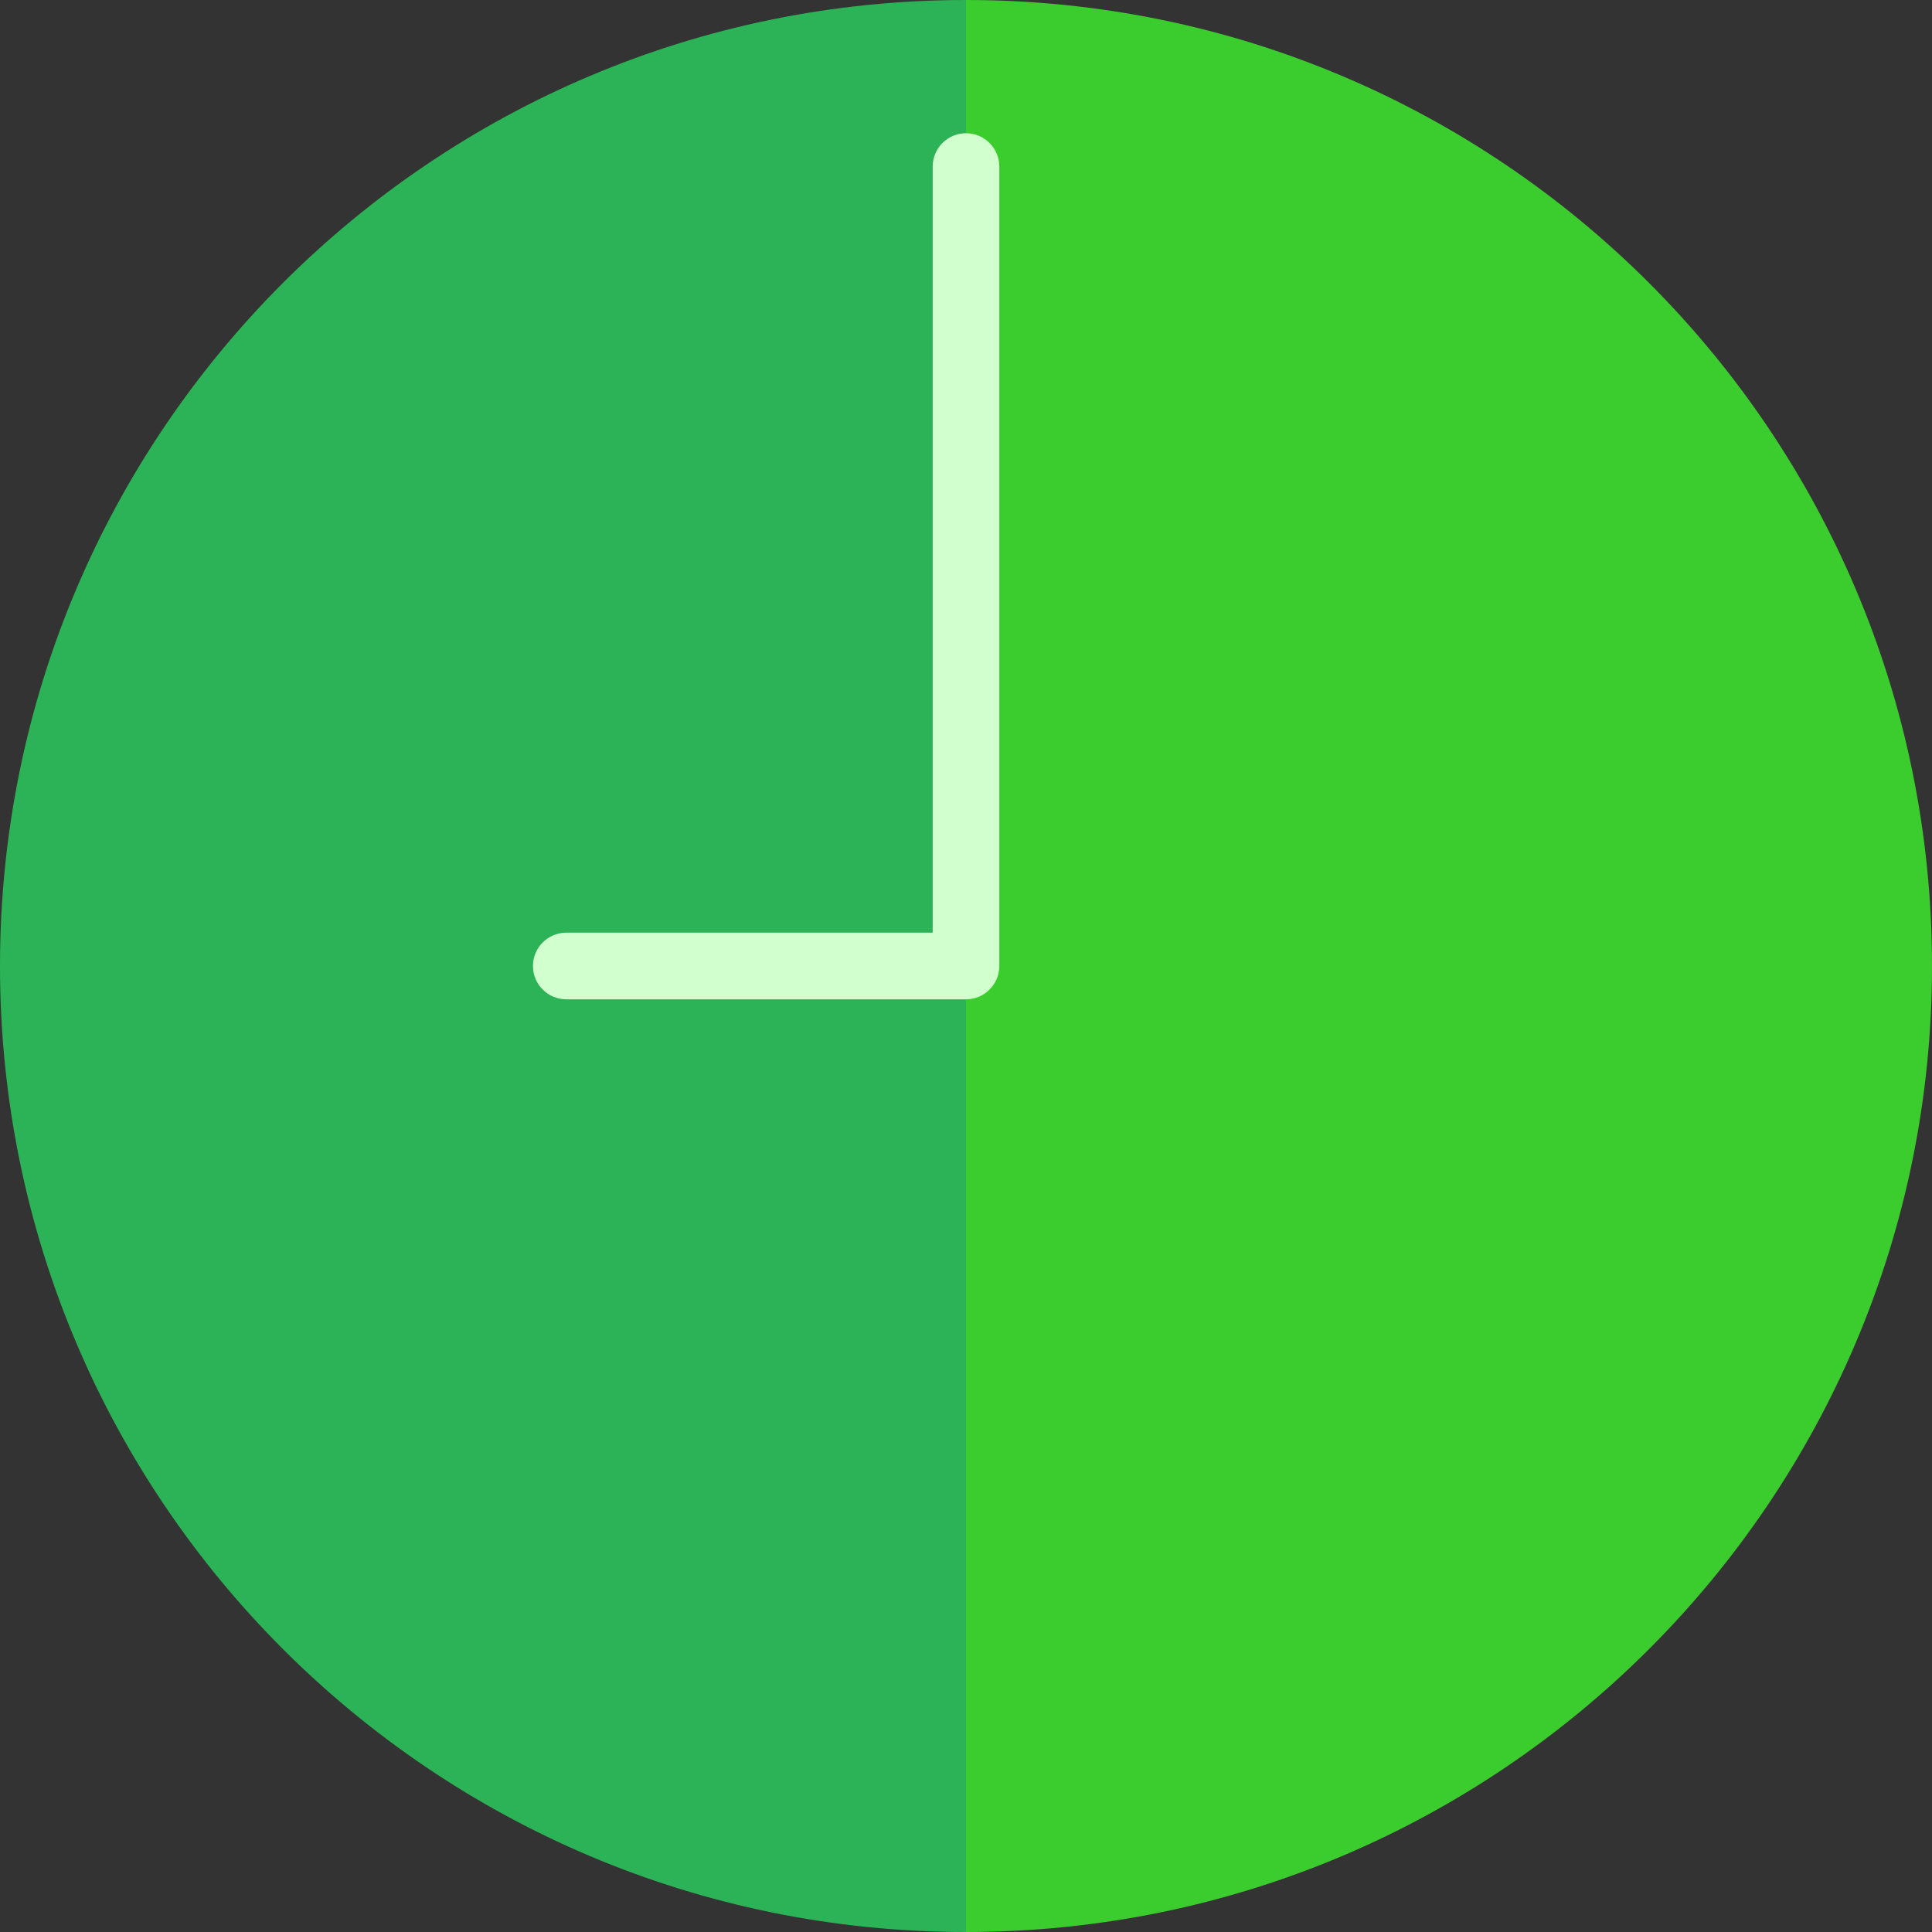
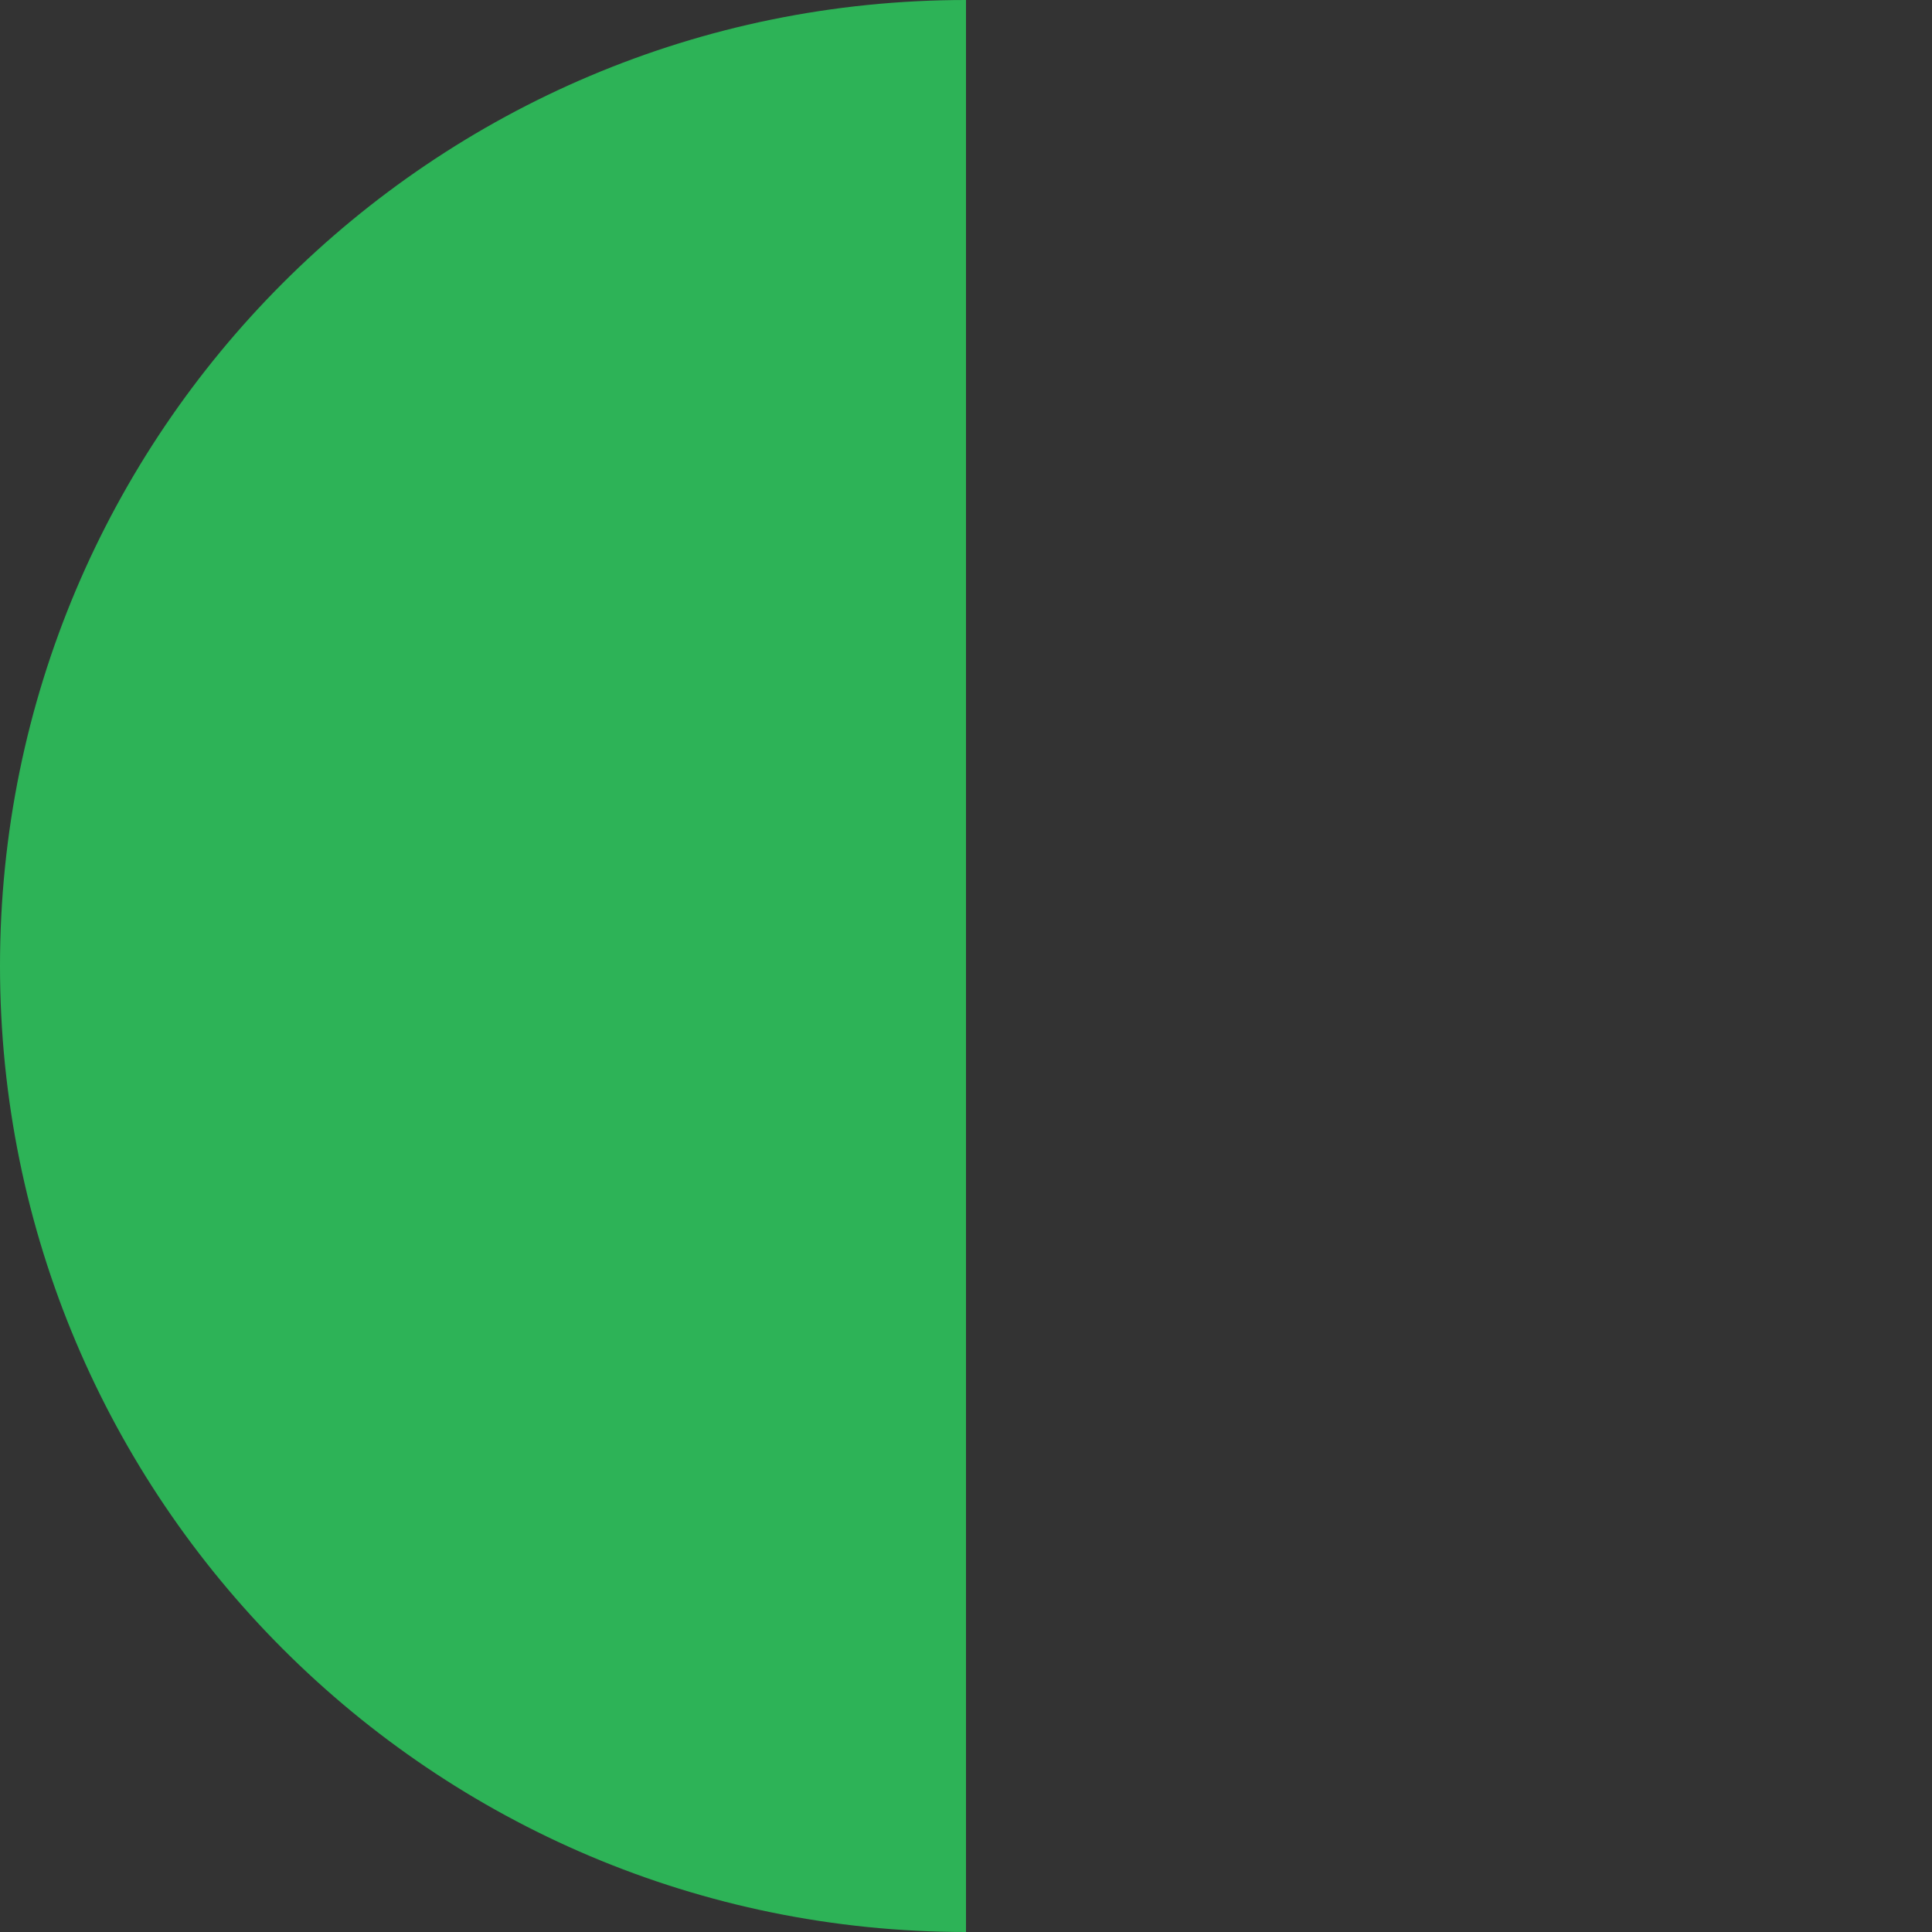
<svg xmlns="http://www.w3.org/2000/svg" width="512" height="512" viewBox="0 0 512 512" fill="none">
  <rect x="0" y="0" width="512" height="512" fill="#333333" stroke="none" />
-   <path d="M256 256V0C114.613 0 0 114.613 0 256C0 397.387 114.613 512 256 512V256Z" fill="#2DB357" />
-   <path d="M256 0V512C397.387 512 512 397.387 512 256C512 114.613 397.383 0 256 0Z" fill="#3BCC2E" />
-   <path d="M256 264.828H150.07C145.195 264.828 141.242 260.875 141.242 256C141.242 251.125 145.191 247.172 150.07 247.172H247.172V44.137C247.172 39.262 251.125 35.309 256 35.309C260.875 35.309 264.828 39.262 264.828 44.137V256C264.828 260.875 260.875 264.828 256 264.828Z" fill="#D1FFCD" />
+   <path d="M256 256V0C114.613 0 0 114.613 0 256C0 397.387 114.613 512 256 512V256" fill="#2DB357" />
</svg>